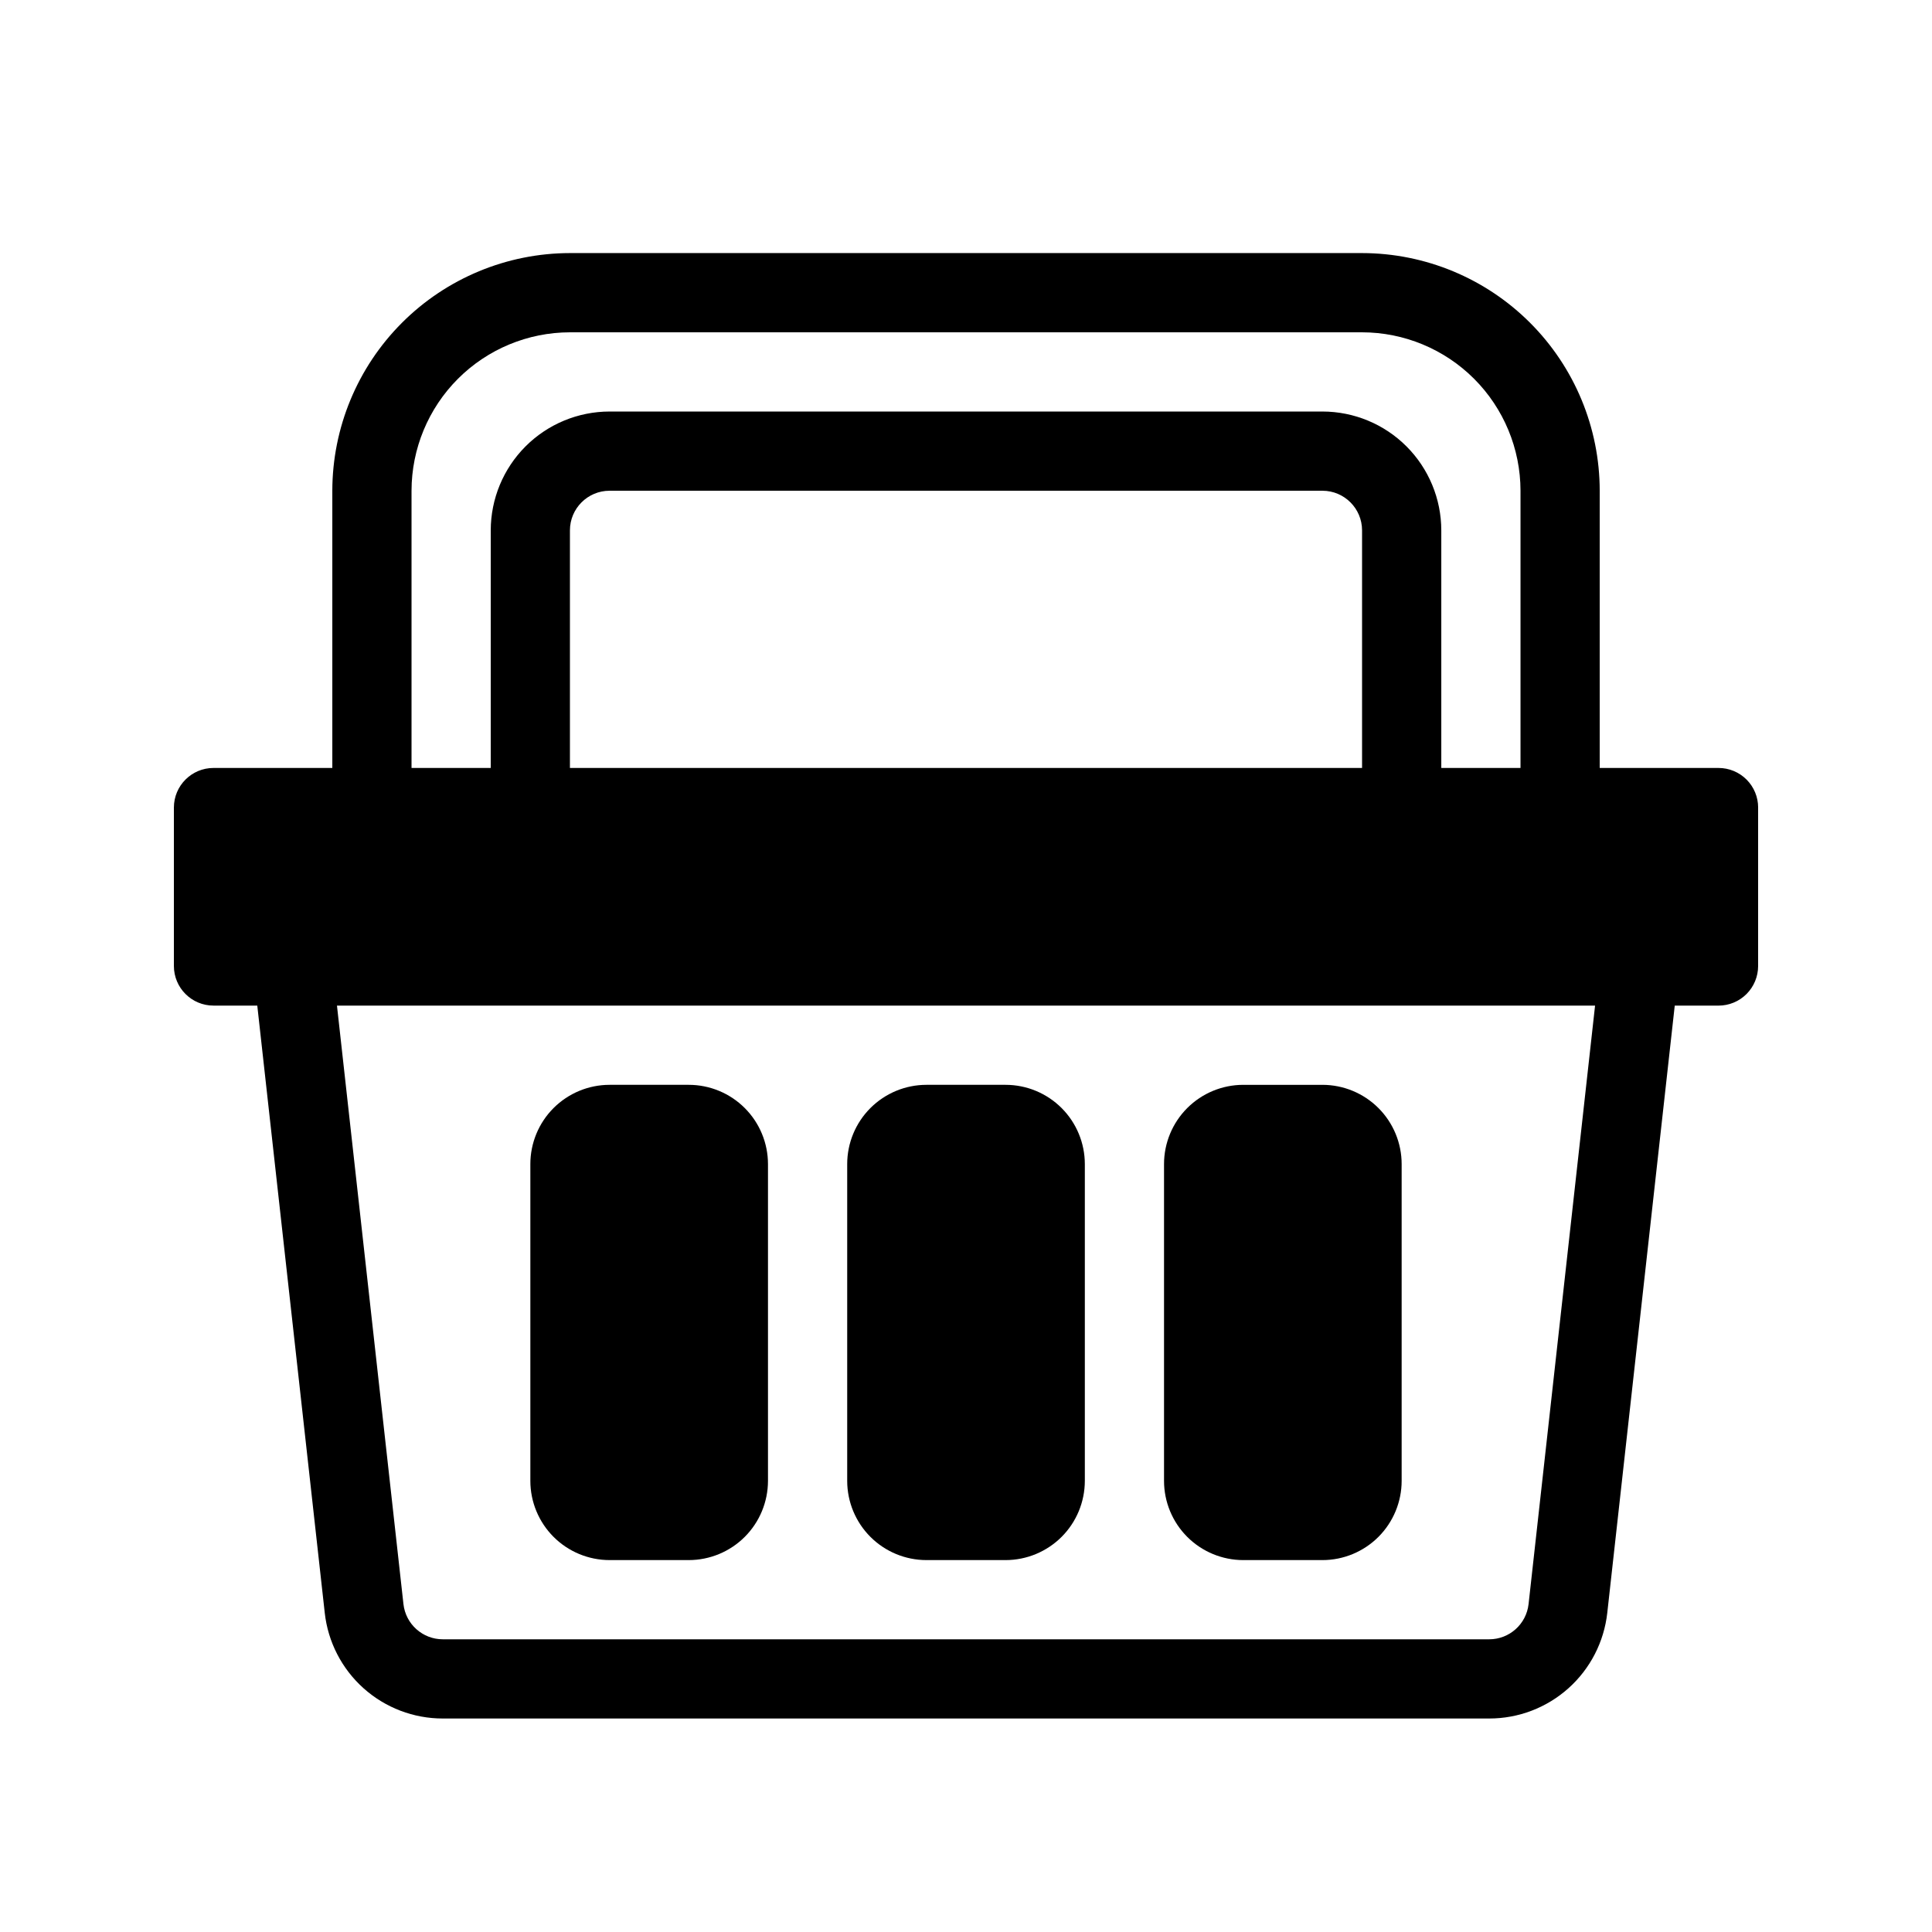
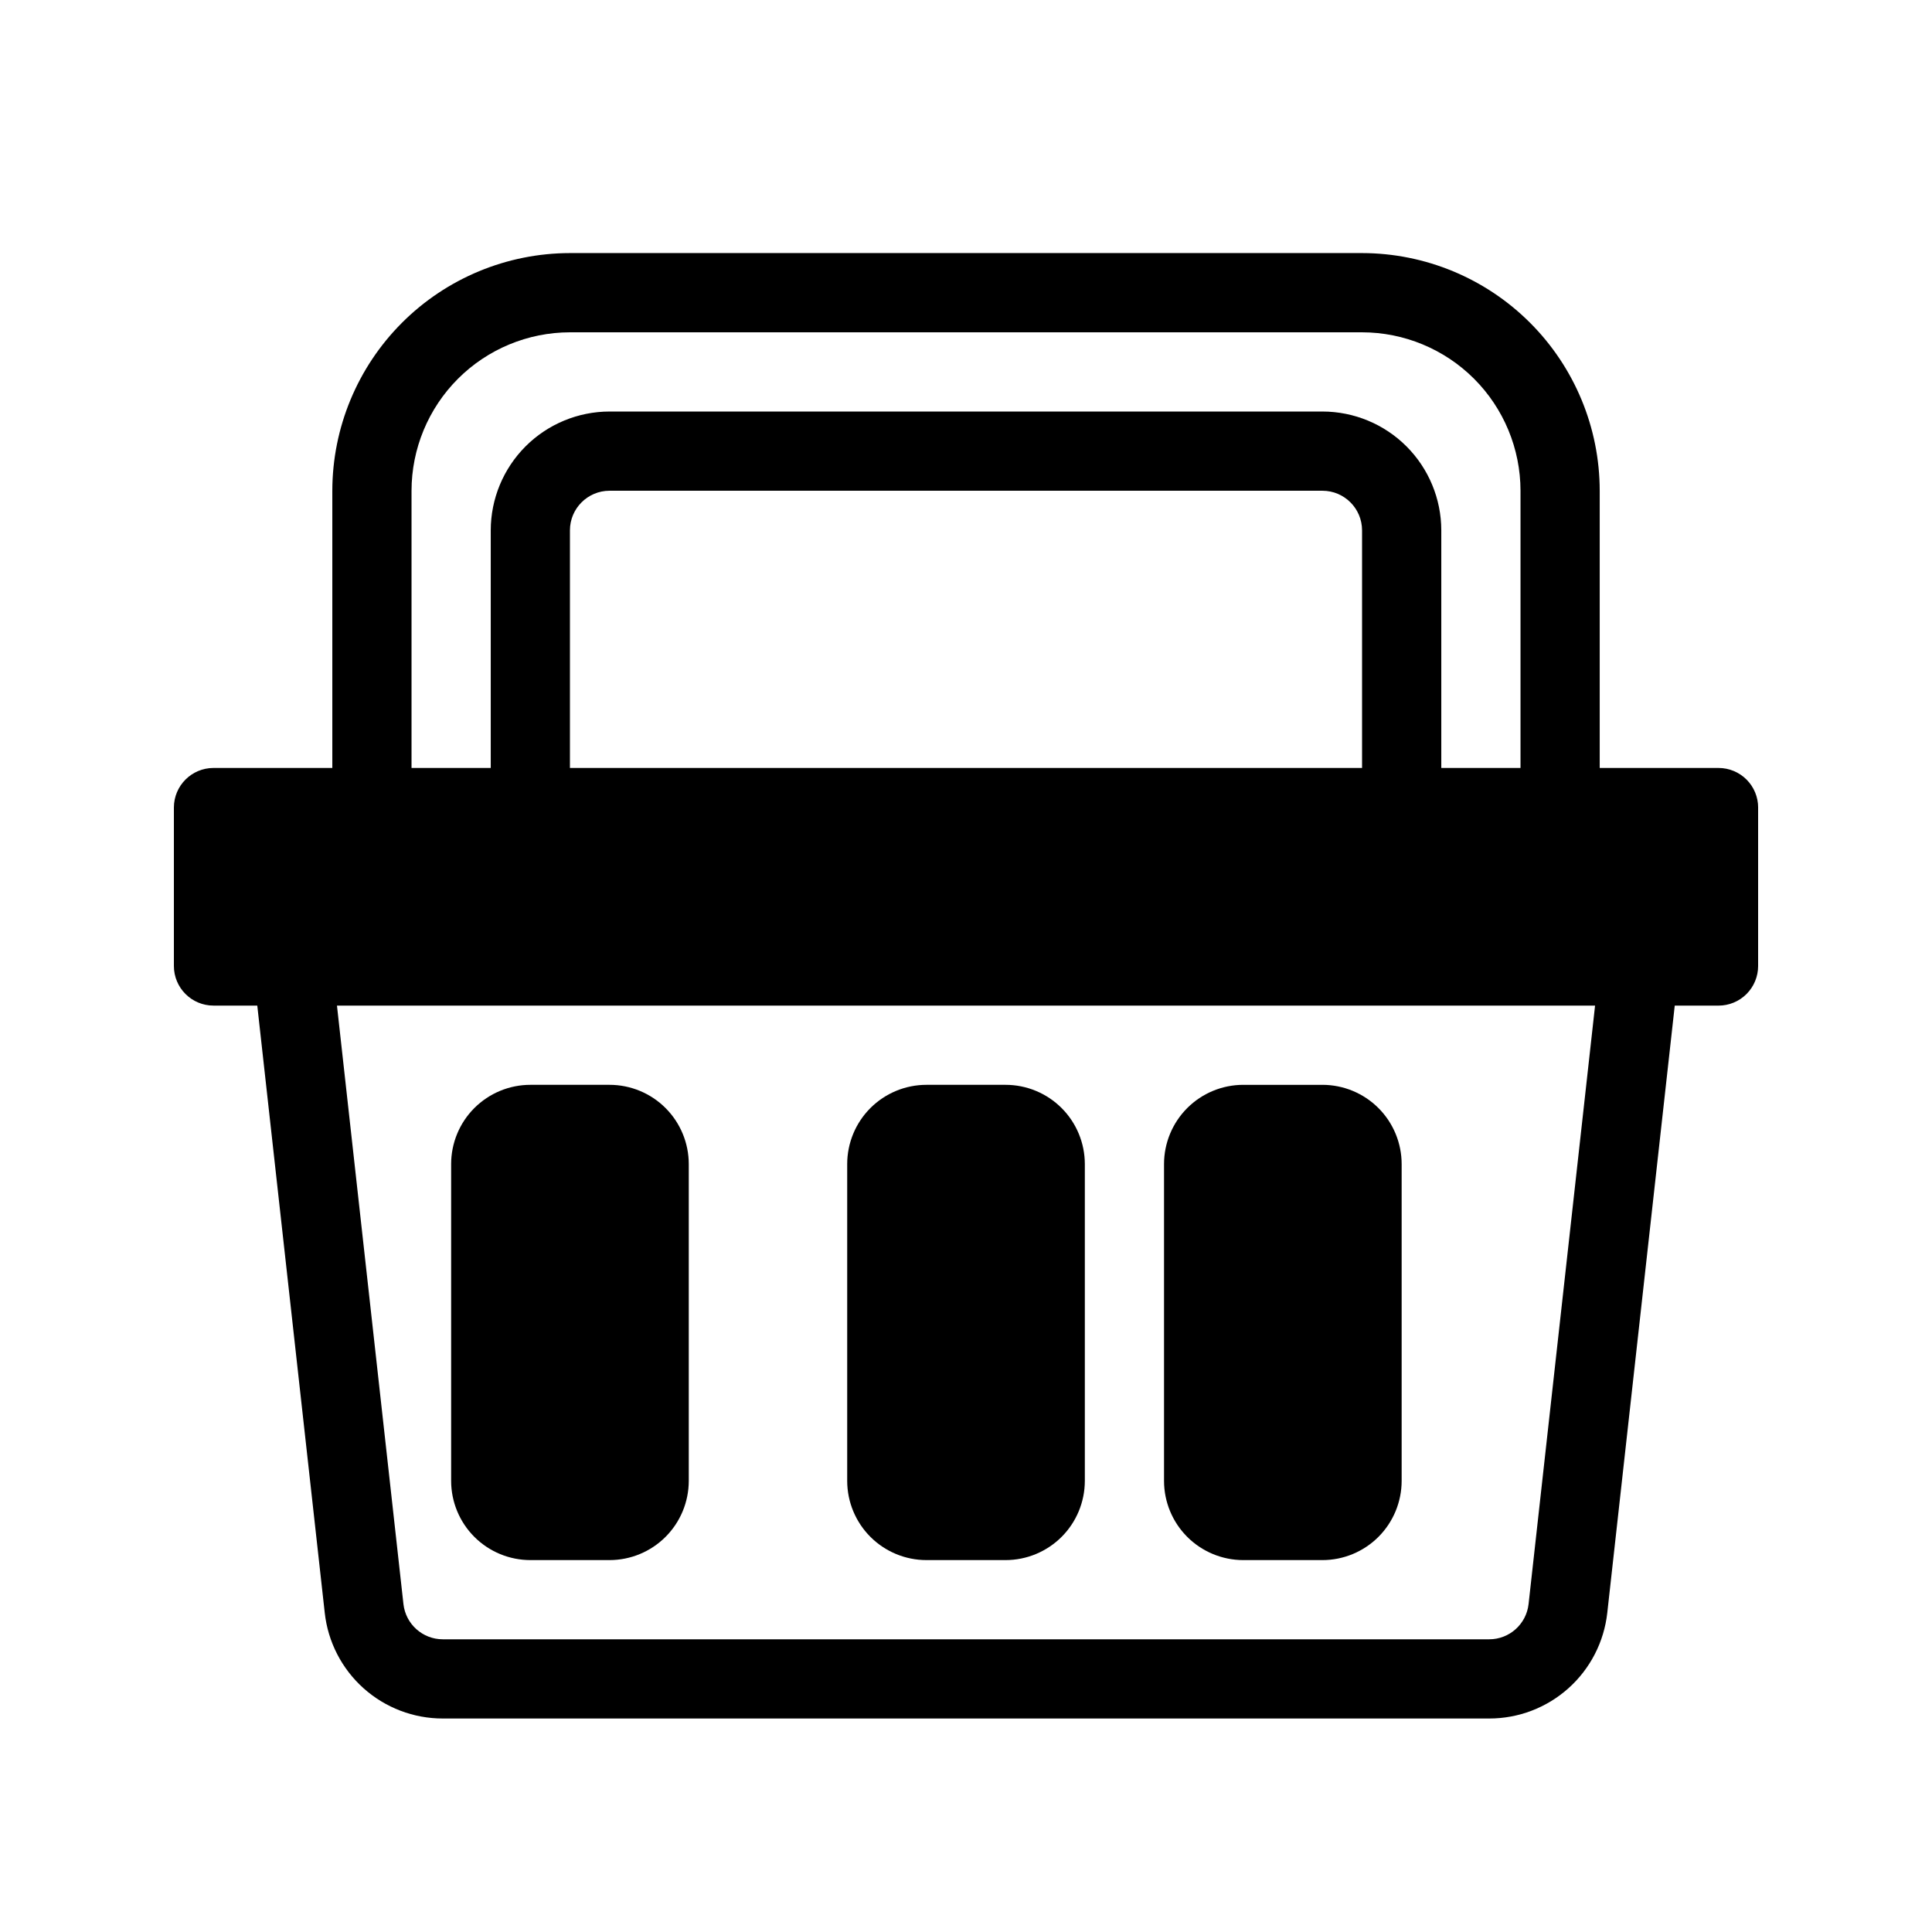
<svg xmlns="http://www.w3.org/2000/svg" fill="#000000" width="800px" height="800px" version="1.1" viewBox="144 144 512 512">
-   <path d="m452.48 536.45v-83.965c0.004-5.566 2.219-10.902 6.152-14.84 3.938-3.934 9.273-6.148 14.84-6.152h20.992-0.004c5.566 0.004 10.902 2.219 14.84 6.152 3.934 3.938 6.148 9.273 6.152 14.84v83.969-0.004c-0.004 5.566-2.219 10.902-6.152 14.84-3.938 3.934-9.273 6.148-14.84 6.152h-20.988c-5.566-0.004-10.902-2.219-14.84-6.152-3.934-3.938-6.148-9.273-6.152-14.84zm157.44-178.43v41.984c0 2.781-1.105 5.453-3.074 7.422s-4.637 3.074-7.422 3.074h-11.598l-17.879 160.91c-0.852 7.703-4.512 14.824-10.289 19.992-5.773 5.172-13.254 8.027-21.004 8.02h-277.3c-7.75 0.008-15.23-2.848-21.008-8.016-5.773-5.168-9.438-12.289-10.285-19.992l-17.879-160.92h-11.602c-5.797 0-10.496-4.699-10.496-10.496v-41.984c0-5.797 4.699-10.496 10.496-10.496h31.488v-73.473c0.02-16.699 6.66-32.703 18.465-44.512 11.805-11.805 27.812-18.445 44.512-18.465h209.92c16.699 0.02 32.707 6.66 44.512 18.465 11.809 11.809 18.449 27.812 18.465 44.512v73.473h31.488c2.785 0 5.453 1.105 7.422 3.074s3.074 4.637 3.074 7.422zm-104.96-10.496v-62.977c-0.004-5.793-4.699-10.488-10.496-10.496h-188.93c-5.793 0.008-10.488 4.703-10.496 10.496v62.977zm-251.9 0h20.992v-62.977c0.008-8.348 3.328-16.352 9.23-22.258 5.906-5.902 13.91-9.223 22.258-9.23h188.93c8.352 0.008 16.355 3.328 22.258 9.23 5.902 5.906 9.223 13.91 9.23 22.258v62.977h20.992v-73.473c-0.012-11.133-4.438-21.805-12.309-29.676-7.871-7.867-18.543-12.297-29.676-12.309h-209.92c-11.133 0.012-21.805 4.441-29.676 12.309-7.867 7.871-12.297 18.543-12.309 29.676zm313.65 62.977h-333.41l17.617 158.59c0.59 5.316 5.086 9.344 10.438 9.34h277.3c5.348 0.004 9.844-4.023 10.434-9.34zm-261.17 146.94h20.992c5.566-0.004 10.902-2.219 14.836-6.152 3.938-3.938 6.148-9.273 6.156-14.84v-83.965c-0.008-5.566-2.219-10.902-6.156-14.84-3.934-3.934-9.27-6.148-14.836-6.152h-20.992c-5.566 0.004-10.902 2.219-14.84 6.152-3.934 3.938-6.148 9.273-6.152 14.84v83.969-0.004c0.004 5.566 2.219 10.902 6.152 14.84 3.938 3.934 9.273 6.148 14.84 6.152zm83.969 0h20.992c5.562-0.004 10.898-2.219 14.836-6.152 3.938-3.938 6.148-9.273 6.156-14.84v-83.965c-0.008-5.566-2.219-10.902-6.156-14.84-3.938-3.934-9.273-6.148-14.836-6.152h-20.992c-5.566 0.004-10.902 2.219-14.84 6.152-3.934 3.938-6.148 9.273-6.152 14.84v83.969-0.004c0.004 5.566 2.219 10.902 6.152 14.84 3.938 3.934 9.273 6.148 14.84 6.152z" />
+   <path d="m452.48 536.45v-83.965c0.004-5.566 2.219-10.902 6.152-14.84 3.938-3.934 9.273-6.148 14.84-6.152h20.992-0.004c5.566 0.004 10.902 2.219 14.84 6.152 3.934 3.938 6.148 9.273 6.152 14.84v83.969-0.004c-0.004 5.566-2.219 10.902-6.152 14.84-3.938 3.934-9.273 6.148-14.84 6.152h-20.988c-5.566-0.004-10.902-2.219-14.84-6.152-3.934-3.938-6.148-9.273-6.152-14.84zm157.44-178.43v41.984c0 2.781-1.105 5.453-3.074 7.422s-4.637 3.074-7.422 3.074h-11.598l-17.879 160.91c-0.852 7.703-4.512 14.824-10.289 19.992-5.773 5.172-13.254 8.027-21.004 8.02h-277.3c-7.75 0.008-15.23-2.848-21.008-8.016-5.773-5.168-9.438-12.289-10.285-19.992l-17.879-160.92h-11.602c-5.797 0-10.496-4.699-10.496-10.496v-41.984c0-5.797 4.699-10.496 10.496-10.496h31.488v-73.473c0.02-16.699 6.66-32.703 18.465-44.512 11.805-11.805 27.812-18.445 44.512-18.465h209.92c16.699 0.02 32.707 6.66 44.512 18.465 11.809 11.809 18.449 27.812 18.465 44.512v73.473h31.488c2.785 0 5.453 1.105 7.422 3.074s3.074 4.637 3.074 7.422zm-104.96-10.496v-62.977c-0.004-5.793-4.699-10.488-10.496-10.496h-188.93c-5.793 0.008-10.488 4.703-10.496 10.496v62.977zm-251.9 0h20.992v-62.977c0.008-8.348 3.328-16.352 9.23-22.258 5.906-5.902 13.91-9.223 22.258-9.23h188.93c8.352 0.008 16.355 3.328 22.258 9.23 5.902 5.906 9.223 13.91 9.23 22.258v62.977h20.992v-73.473c-0.012-11.133-4.438-21.805-12.309-29.676-7.871-7.867-18.543-12.297-29.676-12.309h-209.92c-11.133 0.012-21.805 4.441-29.676 12.309-7.867 7.871-12.297 18.543-12.309 29.676zm313.65 62.977h-333.41l17.617 158.59c0.59 5.316 5.086 9.344 10.438 9.34h277.3c5.348 0.004 9.844-4.023 10.434-9.34zm-261.17 146.94c5.566-0.004 10.902-2.219 14.836-6.152 3.938-3.938 6.148-9.273 6.156-14.84v-83.965c-0.008-5.566-2.219-10.902-6.156-14.84-3.934-3.934-9.27-6.148-14.836-6.152h-20.992c-5.566 0.004-10.902 2.219-14.84 6.152-3.934 3.938-6.148 9.273-6.152 14.84v83.969-0.004c0.004 5.566 2.219 10.902 6.152 14.84 3.938 3.934 9.273 6.148 14.84 6.152zm83.969 0h20.992c5.562-0.004 10.898-2.219 14.836-6.152 3.938-3.938 6.148-9.273 6.156-14.84v-83.965c-0.008-5.566-2.219-10.902-6.156-14.84-3.938-3.934-9.273-6.148-14.836-6.152h-20.992c-5.566 0.004-10.902 2.219-14.84 6.152-3.934 3.938-6.148 9.273-6.152 14.84v83.969-0.004c0.004 5.566 2.219 10.902 6.152 14.84 3.938 3.934 9.273 6.148 14.84 6.152z" />
</svg>